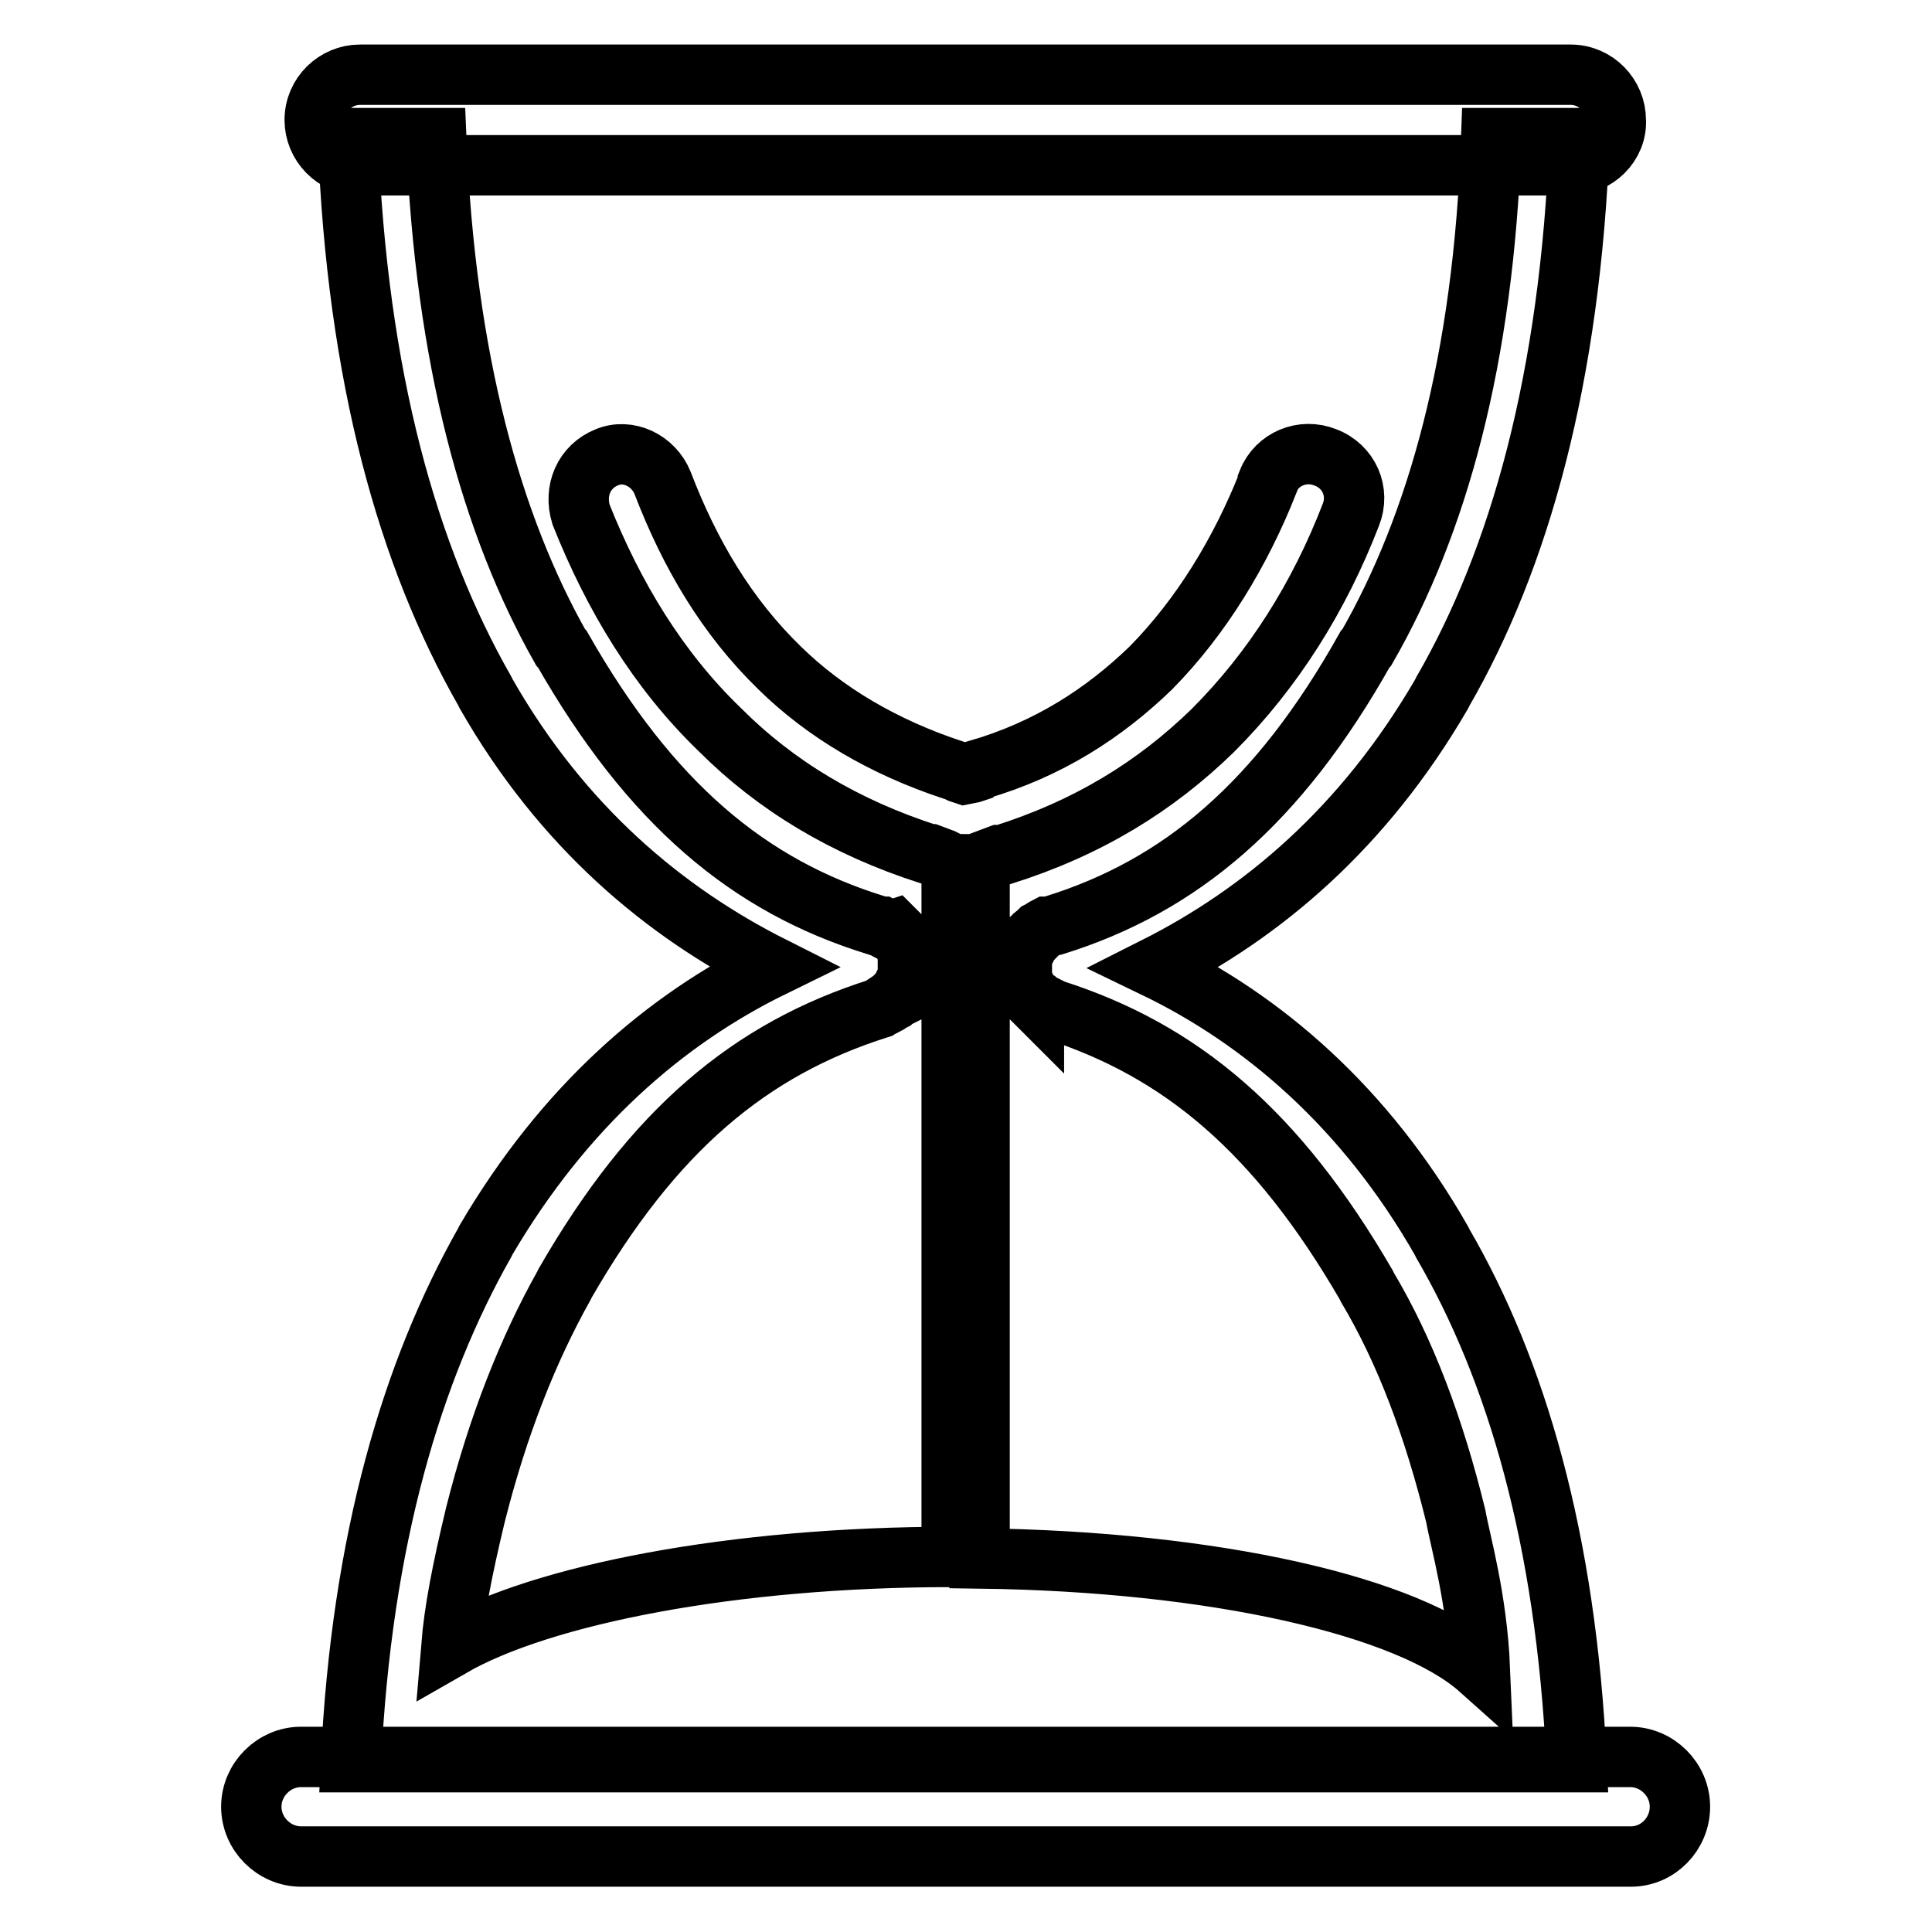
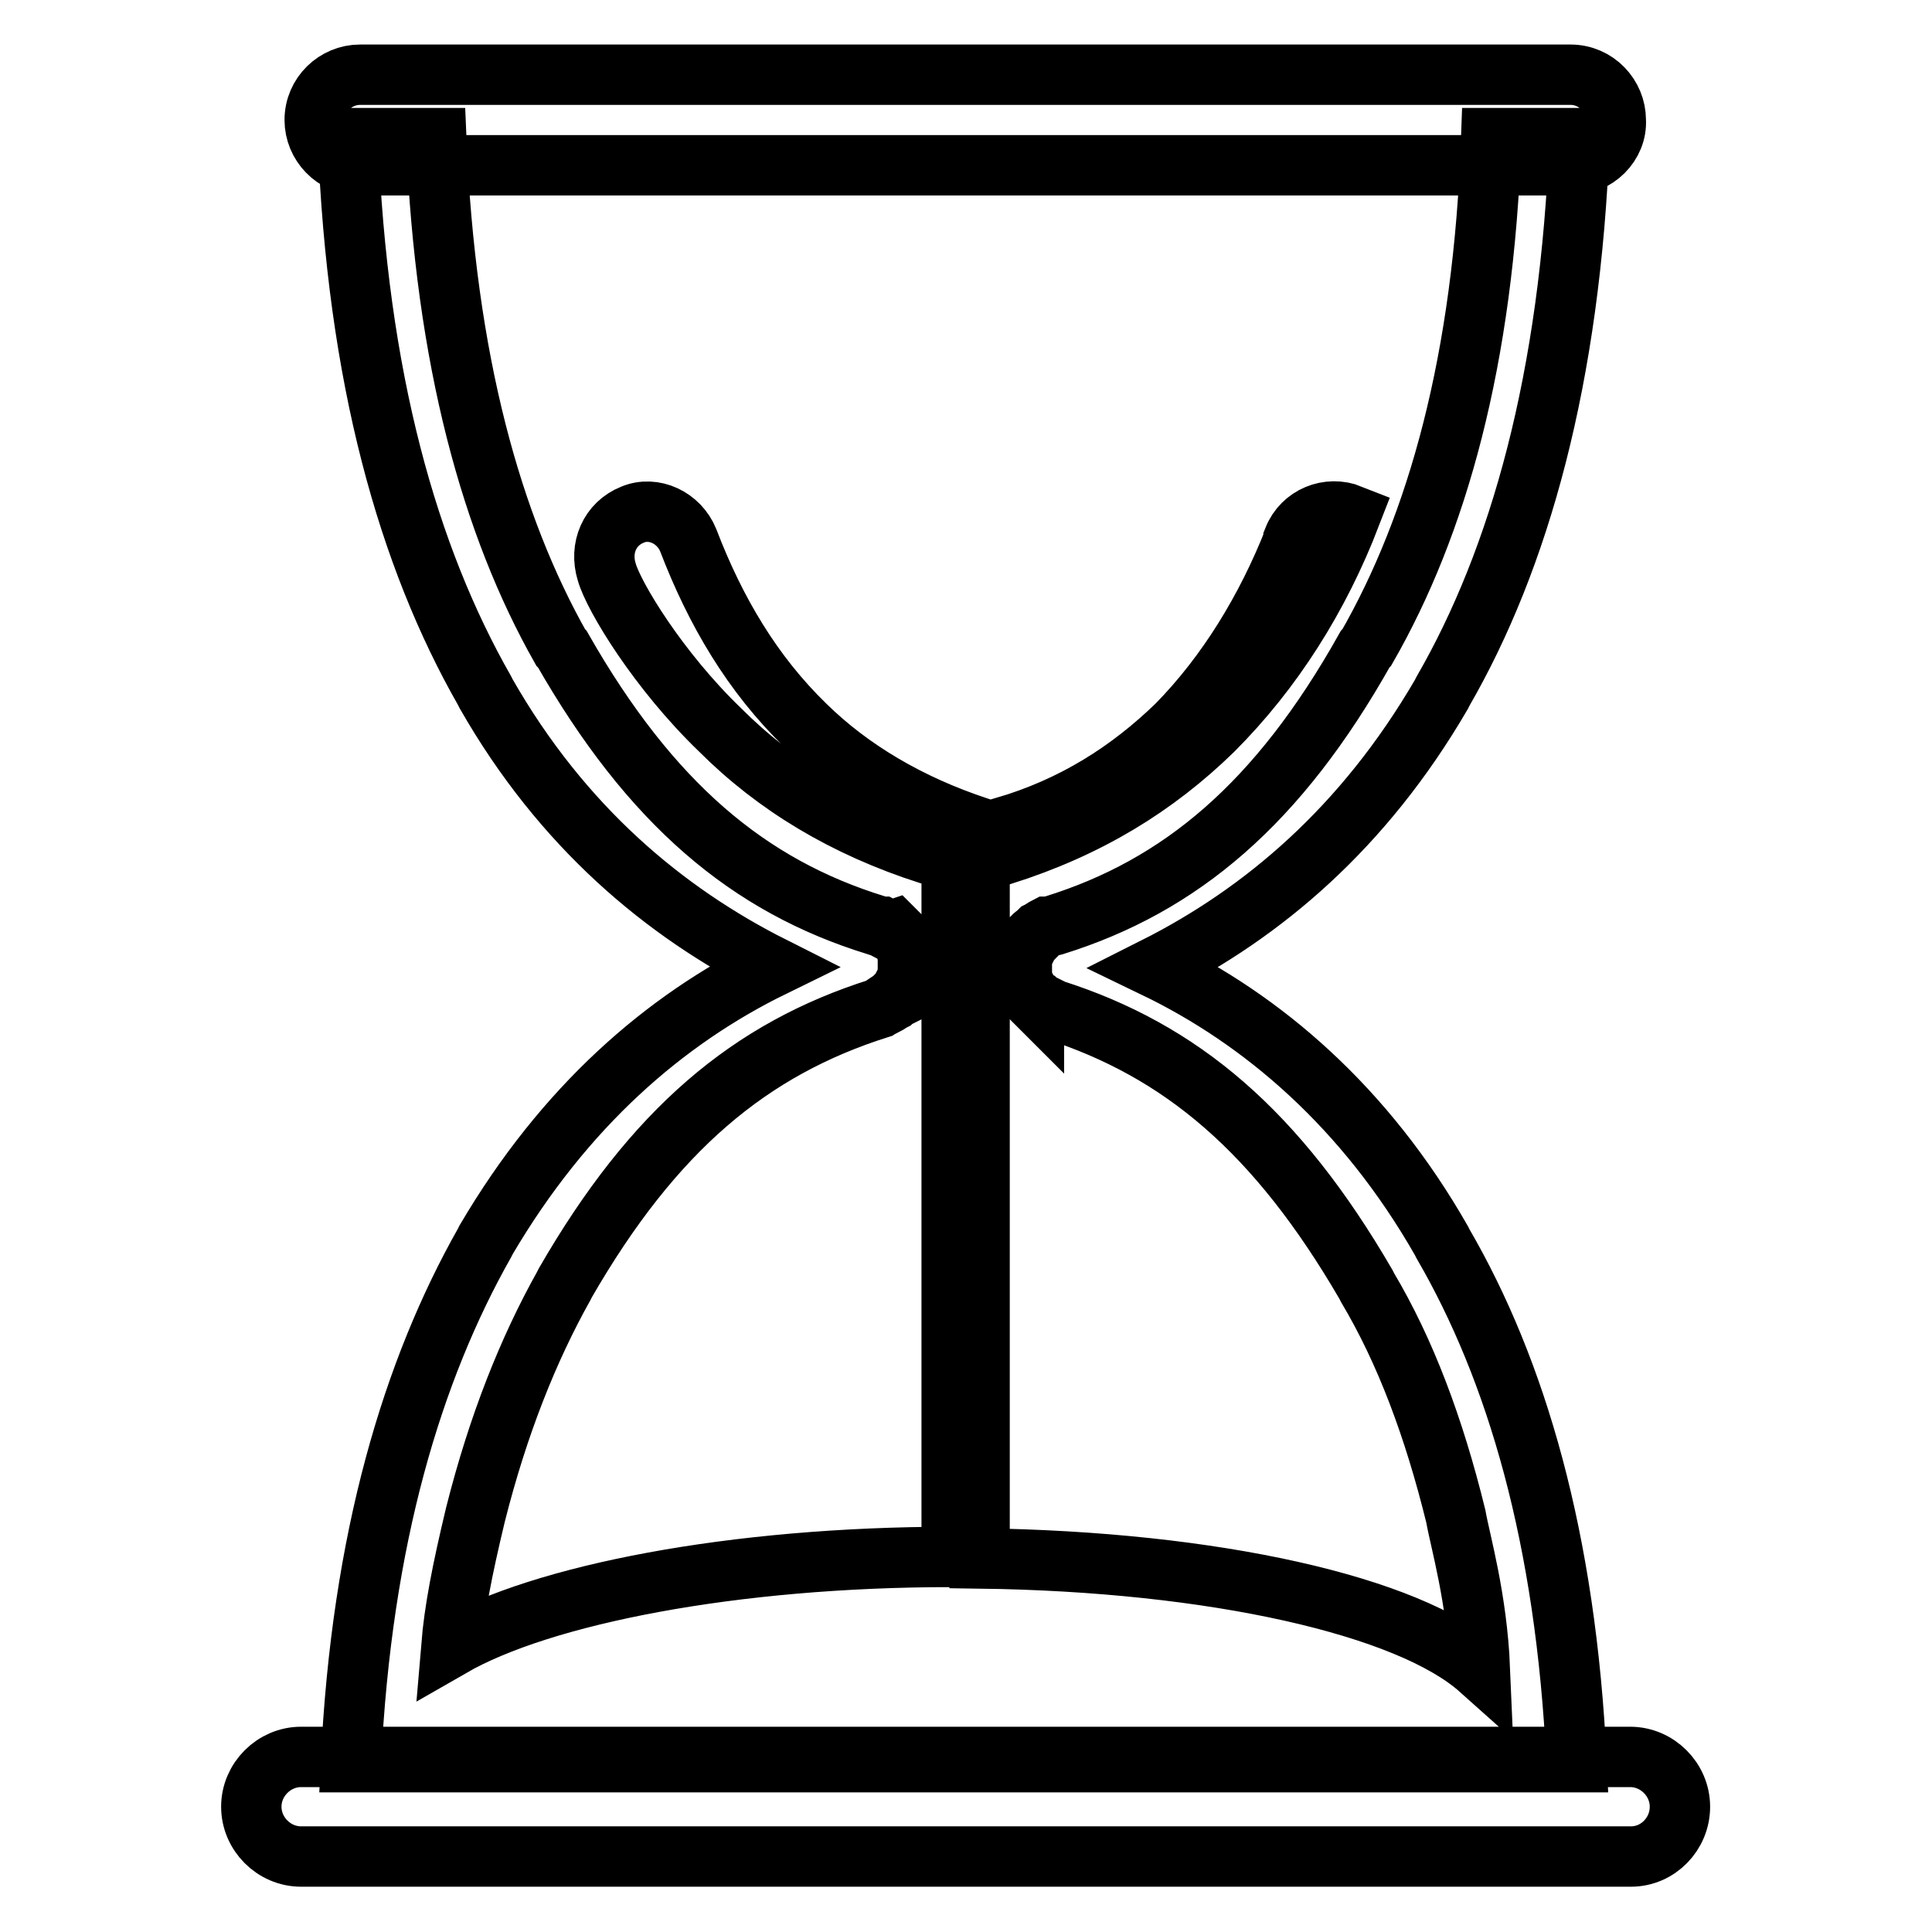
<svg xmlns="http://www.w3.org/2000/svg" version="1.1" x="0px" y="0px" viewBox="0 0 256 256" enable-background="new 0 0 256 256" xml:space="preserve">
  <g>
-     <path stroke-width="8" fill-opacity="0" stroke="#000000" d="M208.1,21.9H47.7c-3.4,0-6-2.8-6-6c0-3.4,2.8-6,6-6h160.4c3.4,0,6,2.8,6,6 C214.3,19.1,211.5,21.9,208.1,21.9L208.1,21.9z M216.1,246H39.9c-3.6,0-6.6-3-6.6-6.6c0-3.6,3-6.6,6.6-6.6h176.1 c3.6,0,6.6,3,6.6,6.6C222.6,243,219.7,246,216.1,246z M191.2,164.8l-0.2-0.4c-10.1-17.7-23.7-29.3-38-36.2 c14.3-7.2,27.7-18.5,38-36.2l0.2-0.4c10.1-17.5,16.9-41.4,18.1-73.3h-11.7c-1,29.5-7.2,51.3-16.5,67.5l-0.2,0.2 c-11.5,20.5-24.5,31.4-41.2,36.6l-0.8,0.2h-0.2c-0.4,0.2-0.6,0.4-1,0.6l-0.2,0.2L137,124l-0.4,0.4v0.2c-0.2,0.2-0.4,0.6-0.6,1 l-0.2,0.2l-0.4,1.4v2.2l0.4,1.4l0.2,0.2c0.2,0.4,0.4,0.6,0.6,1v0.2l0.4,0.4v-0.2l0.4,0.2l0.2,0.2c0.2,0.2,0.6,0.4,1,0.6h0.2 l0.8,0.4c16.9,5.4,29.6,16.1,41.4,36.4l0.2,0.4c5,8.4,8.8,18.5,11.7,30.3c0.6,3.4,2.8,10.8,3.2,20.3c-9.4-8.4-35.2-14.3-66.3-14.7 v-92c0.4,0,0.6-0.2,1-0.4v-0.2l1.6-0.6h0.4c11.4-3.6,20.3-9.1,27.9-16.5c8-8,14.1-17.7,18.3-28.6c1.2-3-0.2-6.4-3.4-7.6 c-3-1.2-6.4,0.2-7.6,3.2v0.2c-3.6,9.1-8.8,17.7-15.5,24.5c-6.2,6-13.6,10.8-22.9,13.5l-0.2,0.2l-0.6,0.2l-1,0.2l-0.6-0.2l-0.4-0.2 l-0.6-0.2c-9.1-3-16.9-7.6-22.9-13.5c-7-6.8-11.9-15.1-15.5-24.5c-1.2-3-4.6-4.6-7.4-3.4c-3,1.2-4.4,4.4-3.4,7.6 C81.3,79,87.2,88.8,95.4,96.7c7.4,7.4,16.5,12.9,27.7,16.5h0.2l1.6,0.6l0.4,0.2c0.2,0.2,0.4,0.2,0.8,0.4v91.9 c-29,0-54.3,5-66.3,11.9c0.4-4.8,1.4-10,3.2-17.5c3-11.9,7-21.9,11.7-30.3l0.2-0.4c11.7-20.3,24.5-31,41.6-36.4l0.6-0.4h0.2 c0.4-0.2,0.6-0.4,1-0.6l0.2-0.2l0.4-0.2v-0.2l0.4-0.4v-0.2c0.2-0.2,0.4-0.6,0.6-1v-0.2c0.2-0.4,0.4-1,0.4-1.4v-2 c0-0.4-0.2-1-0.4-1.4v-0.2c-0.2-0.4-0.4-0.8-0.6-1v-0.2l-0.4-0.4l-0.4-0.4l-0.6,0.2c-0.4-0.2-0.6-0.4-1-0.6h-0.2l-0.6-0.2 c-16.9-5.2-29.9-16.1-41.6-36.6l-0.2-0.2c-9.1-16.1-15.3-38-16.5-67.5H46.1c1.2,31.8,8,55.5,18.1,73.2l0.2,0.4 c10.1,17.7,23.7,29,38,36.2c-14.3,7-27.6,18.5-38,36.2l-0.2,0.4c-9.5,16.8-16.3,39.1-17.7,68.8h162.4 C207.5,203.8,200.9,181.5,191.2,164.8L191.2,164.8z" />
+     <path stroke-width="8" fill-opacity="0" stroke="#000000" d="M208.1,21.9H47.7c-3.4,0-6-2.8-6-6c0-3.4,2.8-6,6-6h160.4c3.4,0,6,2.8,6,6 C214.3,19.1,211.5,21.9,208.1,21.9L208.1,21.9z M216.1,246H39.9c-3.6,0-6.6-3-6.6-6.6c0-3.6,3-6.6,6.6-6.6h176.1 c3.6,0,6.6,3,6.6,6.6C222.6,243,219.7,246,216.1,246z M191.2,164.8l-0.2-0.4c-10.1-17.7-23.7-29.3-38-36.2 c14.3-7.2,27.7-18.5,38-36.2l0.2-0.4c10.1-17.5,16.9-41.4,18.1-73.3h-11.7c-1,29.5-7.2,51.3-16.5,67.5l-0.2,0.2 c-11.5,20.5-24.5,31.4-41.2,36.6l-0.8,0.2h-0.2c-0.4,0.2-0.6,0.4-1,0.6l-0.2,0.2L137,124l-0.4,0.4v0.2c-0.2,0.2-0.4,0.6-0.6,1 l-0.2,0.2l-0.4,1.4v2.2l0.4,1.4l0.2,0.2c0.2,0.4,0.4,0.6,0.6,1v0.2l0.4,0.4v-0.2l0.4,0.2l0.2,0.2c0.2,0.2,0.6,0.4,1,0.6h0.2 l0.8,0.4c16.9,5.4,29.6,16.1,41.4,36.4l0.2,0.4c5,8.4,8.8,18.5,11.7,30.3c0.6,3.4,2.8,10.8,3.2,20.3c-9.4-8.4-35.2-14.3-66.3-14.7 v-92c0.4,0,0.6-0.2,1-0.4v-0.2l1.6-0.6h0.4c11.4-3.6,20.3-9.1,27.9-16.5c8-8,14.1-17.7,18.3-28.6c-3-1.2-6.4,0.2-7.6,3.2v0.2c-3.6,9.1-8.8,17.7-15.5,24.5c-6.2,6-13.6,10.8-22.9,13.5l-0.2,0.2l-0.6,0.2l-1,0.2l-0.6-0.2l-0.4-0.2 l-0.6-0.2c-9.1-3-16.9-7.6-22.9-13.5c-7-6.8-11.9-15.1-15.5-24.5c-1.2-3-4.6-4.6-7.4-3.4c-3,1.2-4.4,4.4-3.4,7.6 C81.3,79,87.2,88.8,95.4,96.7c7.4,7.4,16.5,12.9,27.7,16.5h0.2l1.6,0.6l0.4,0.2c0.2,0.2,0.4,0.2,0.8,0.4v91.9 c-29,0-54.3,5-66.3,11.9c0.4-4.8,1.4-10,3.2-17.5c3-11.9,7-21.9,11.7-30.3l0.2-0.4c11.7-20.3,24.5-31,41.6-36.4l0.6-0.4h0.2 c0.4-0.2,0.6-0.4,1-0.6l0.2-0.2l0.4-0.2v-0.2l0.4-0.4v-0.2c0.2-0.2,0.4-0.6,0.6-1v-0.2c0.2-0.4,0.4-1,0.4-1.4v-2 c0-0.4-0.2-1-0.4-1.4v-0.2c-0.2-0.4-0.4-0.8-0.6-1v-0.2l-0.4-0.4l-0.4-0.4l-0.6,0.2c-0.4-0.2-0.6-0.4-1-0.6h-0.2l-0.6-0.2 c-16.9-5.2-29.9-16.1-41.6-36.6l-0.2-0.2c-9.1-16.1-15.3-38-16.5-67.5H46.1c1.2,31.8,8,55.5,18.1,73.2l0.2,0.4 c10.1,17.7,23.7,29,38,36.2c-14.3,7-27.6,18.5-38,36.2l-0.2,0.4c-9.5,16.8-16.3,39.1-17.7,68.8h162.4 C207.5,203.8,200.9,181.5,191.2,164.8L191.2,164.8z" />
  </g>
</svg>